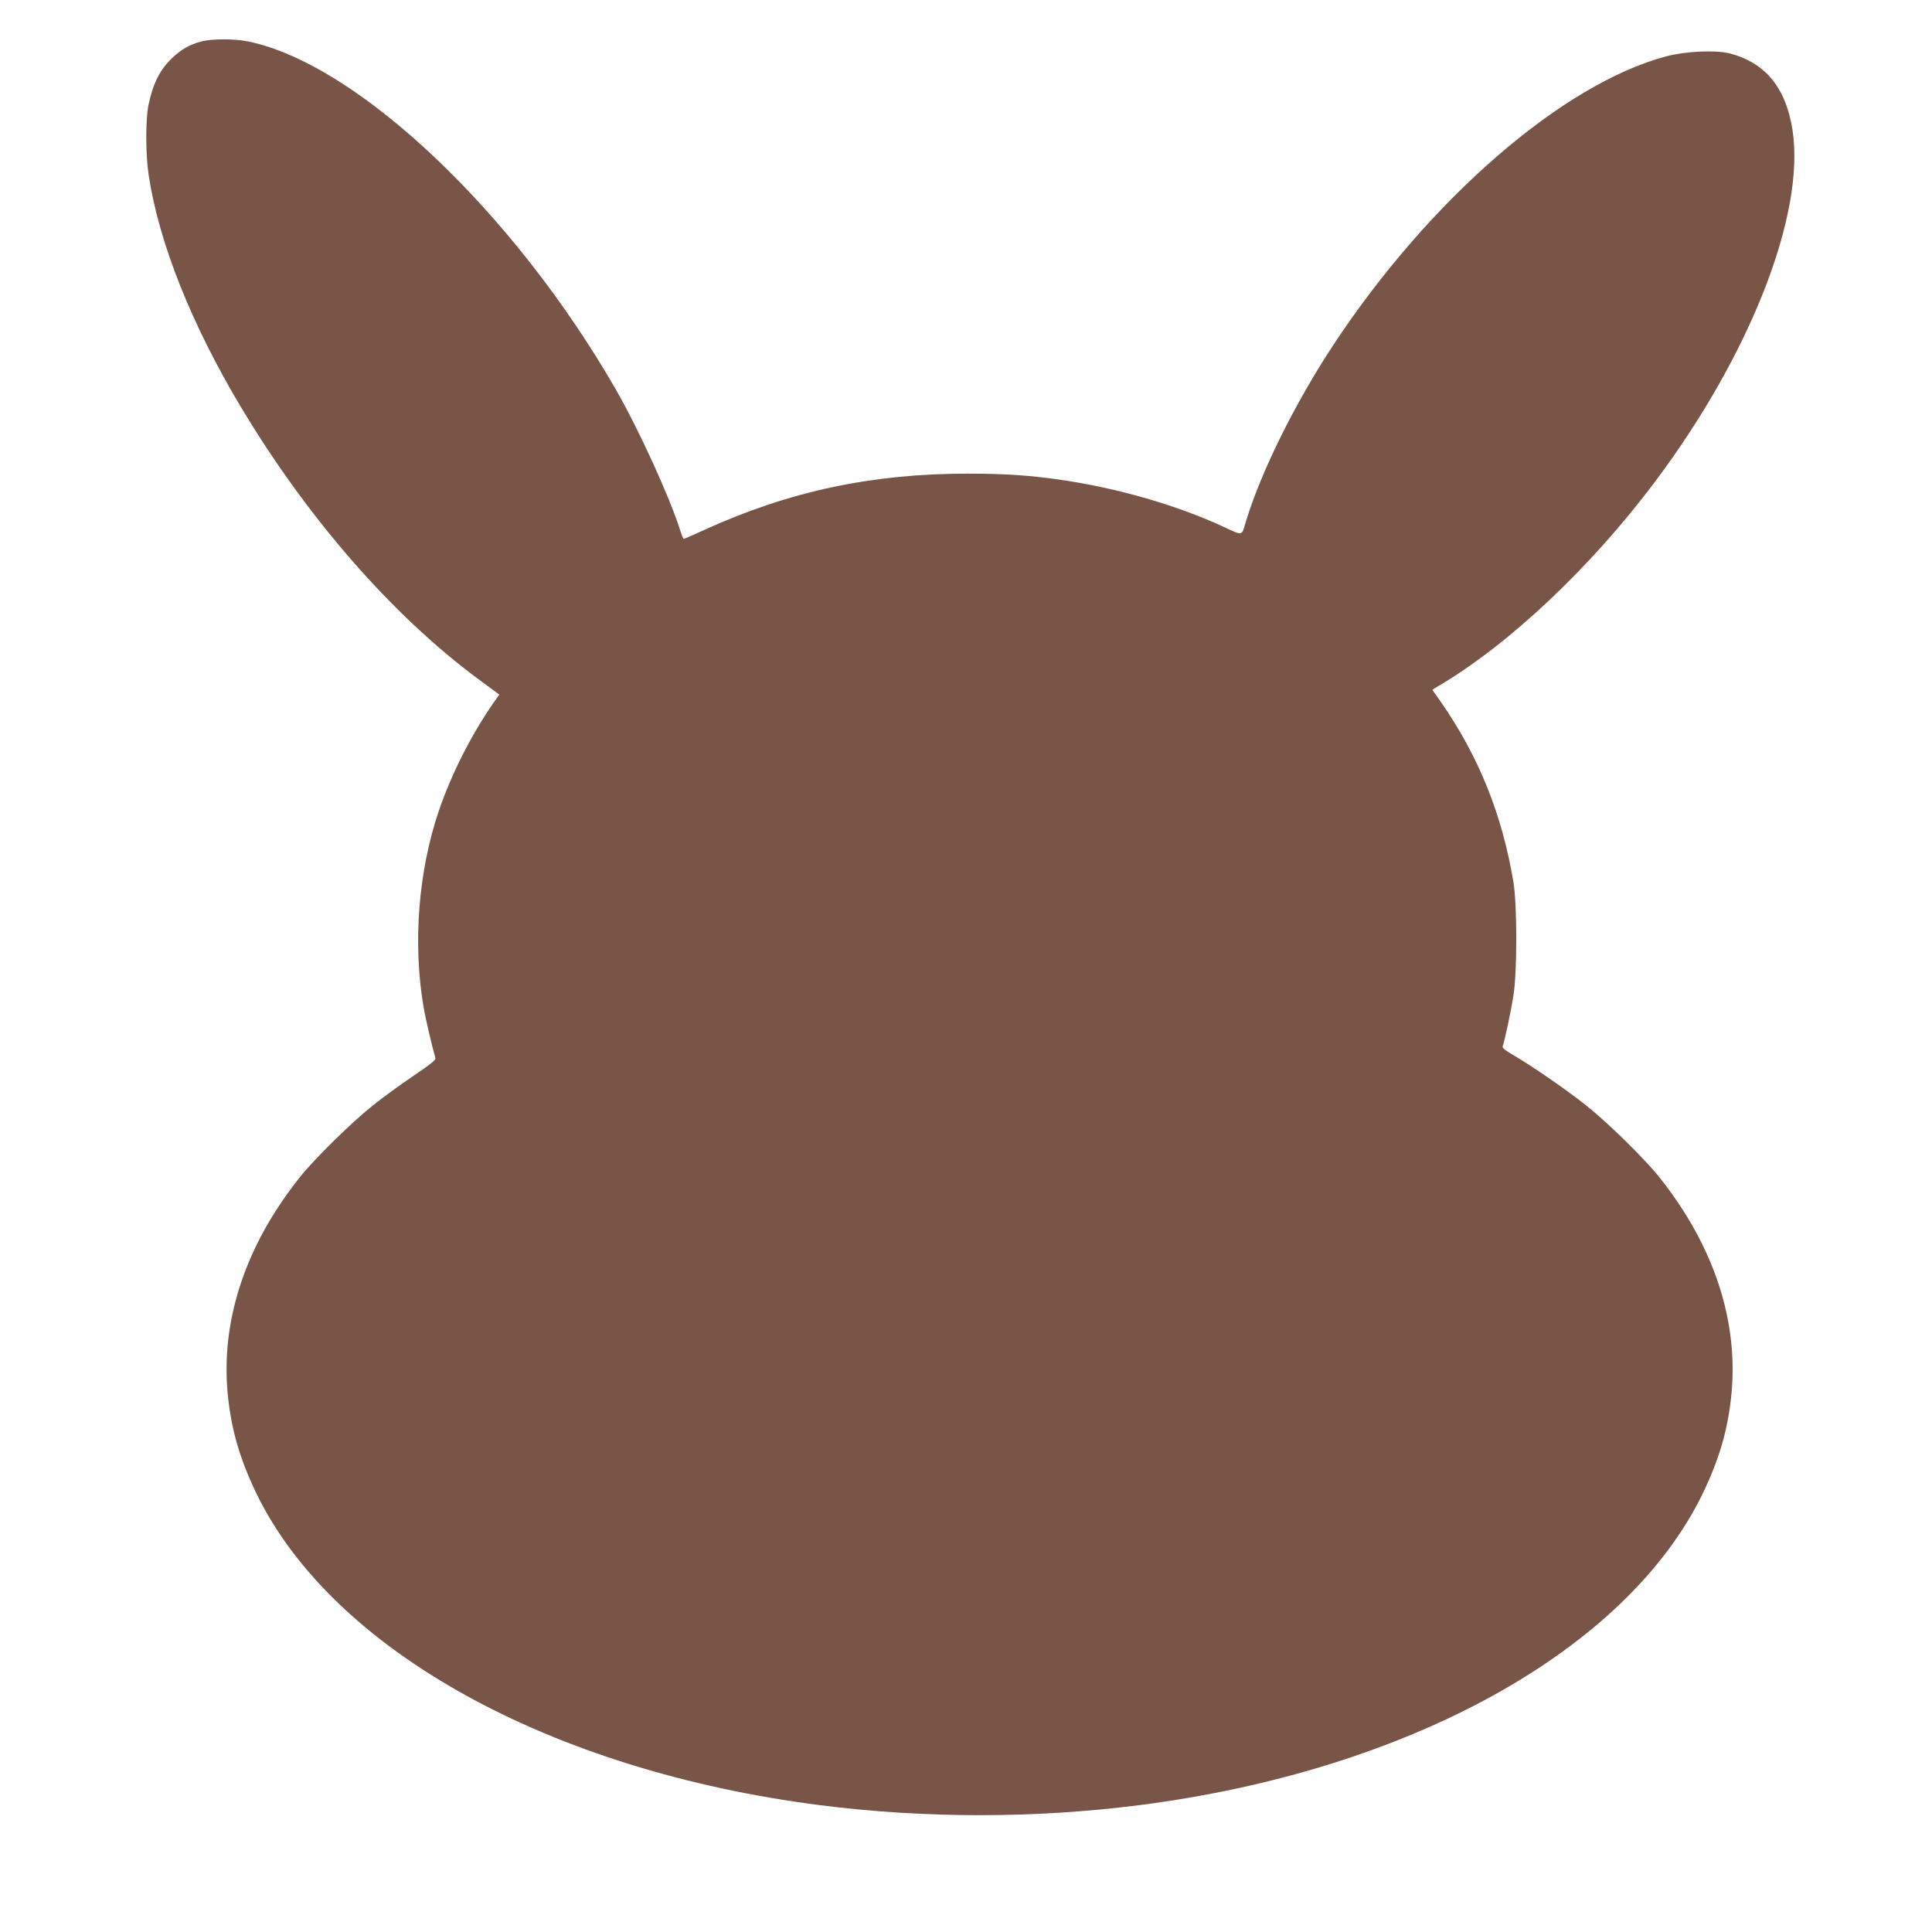
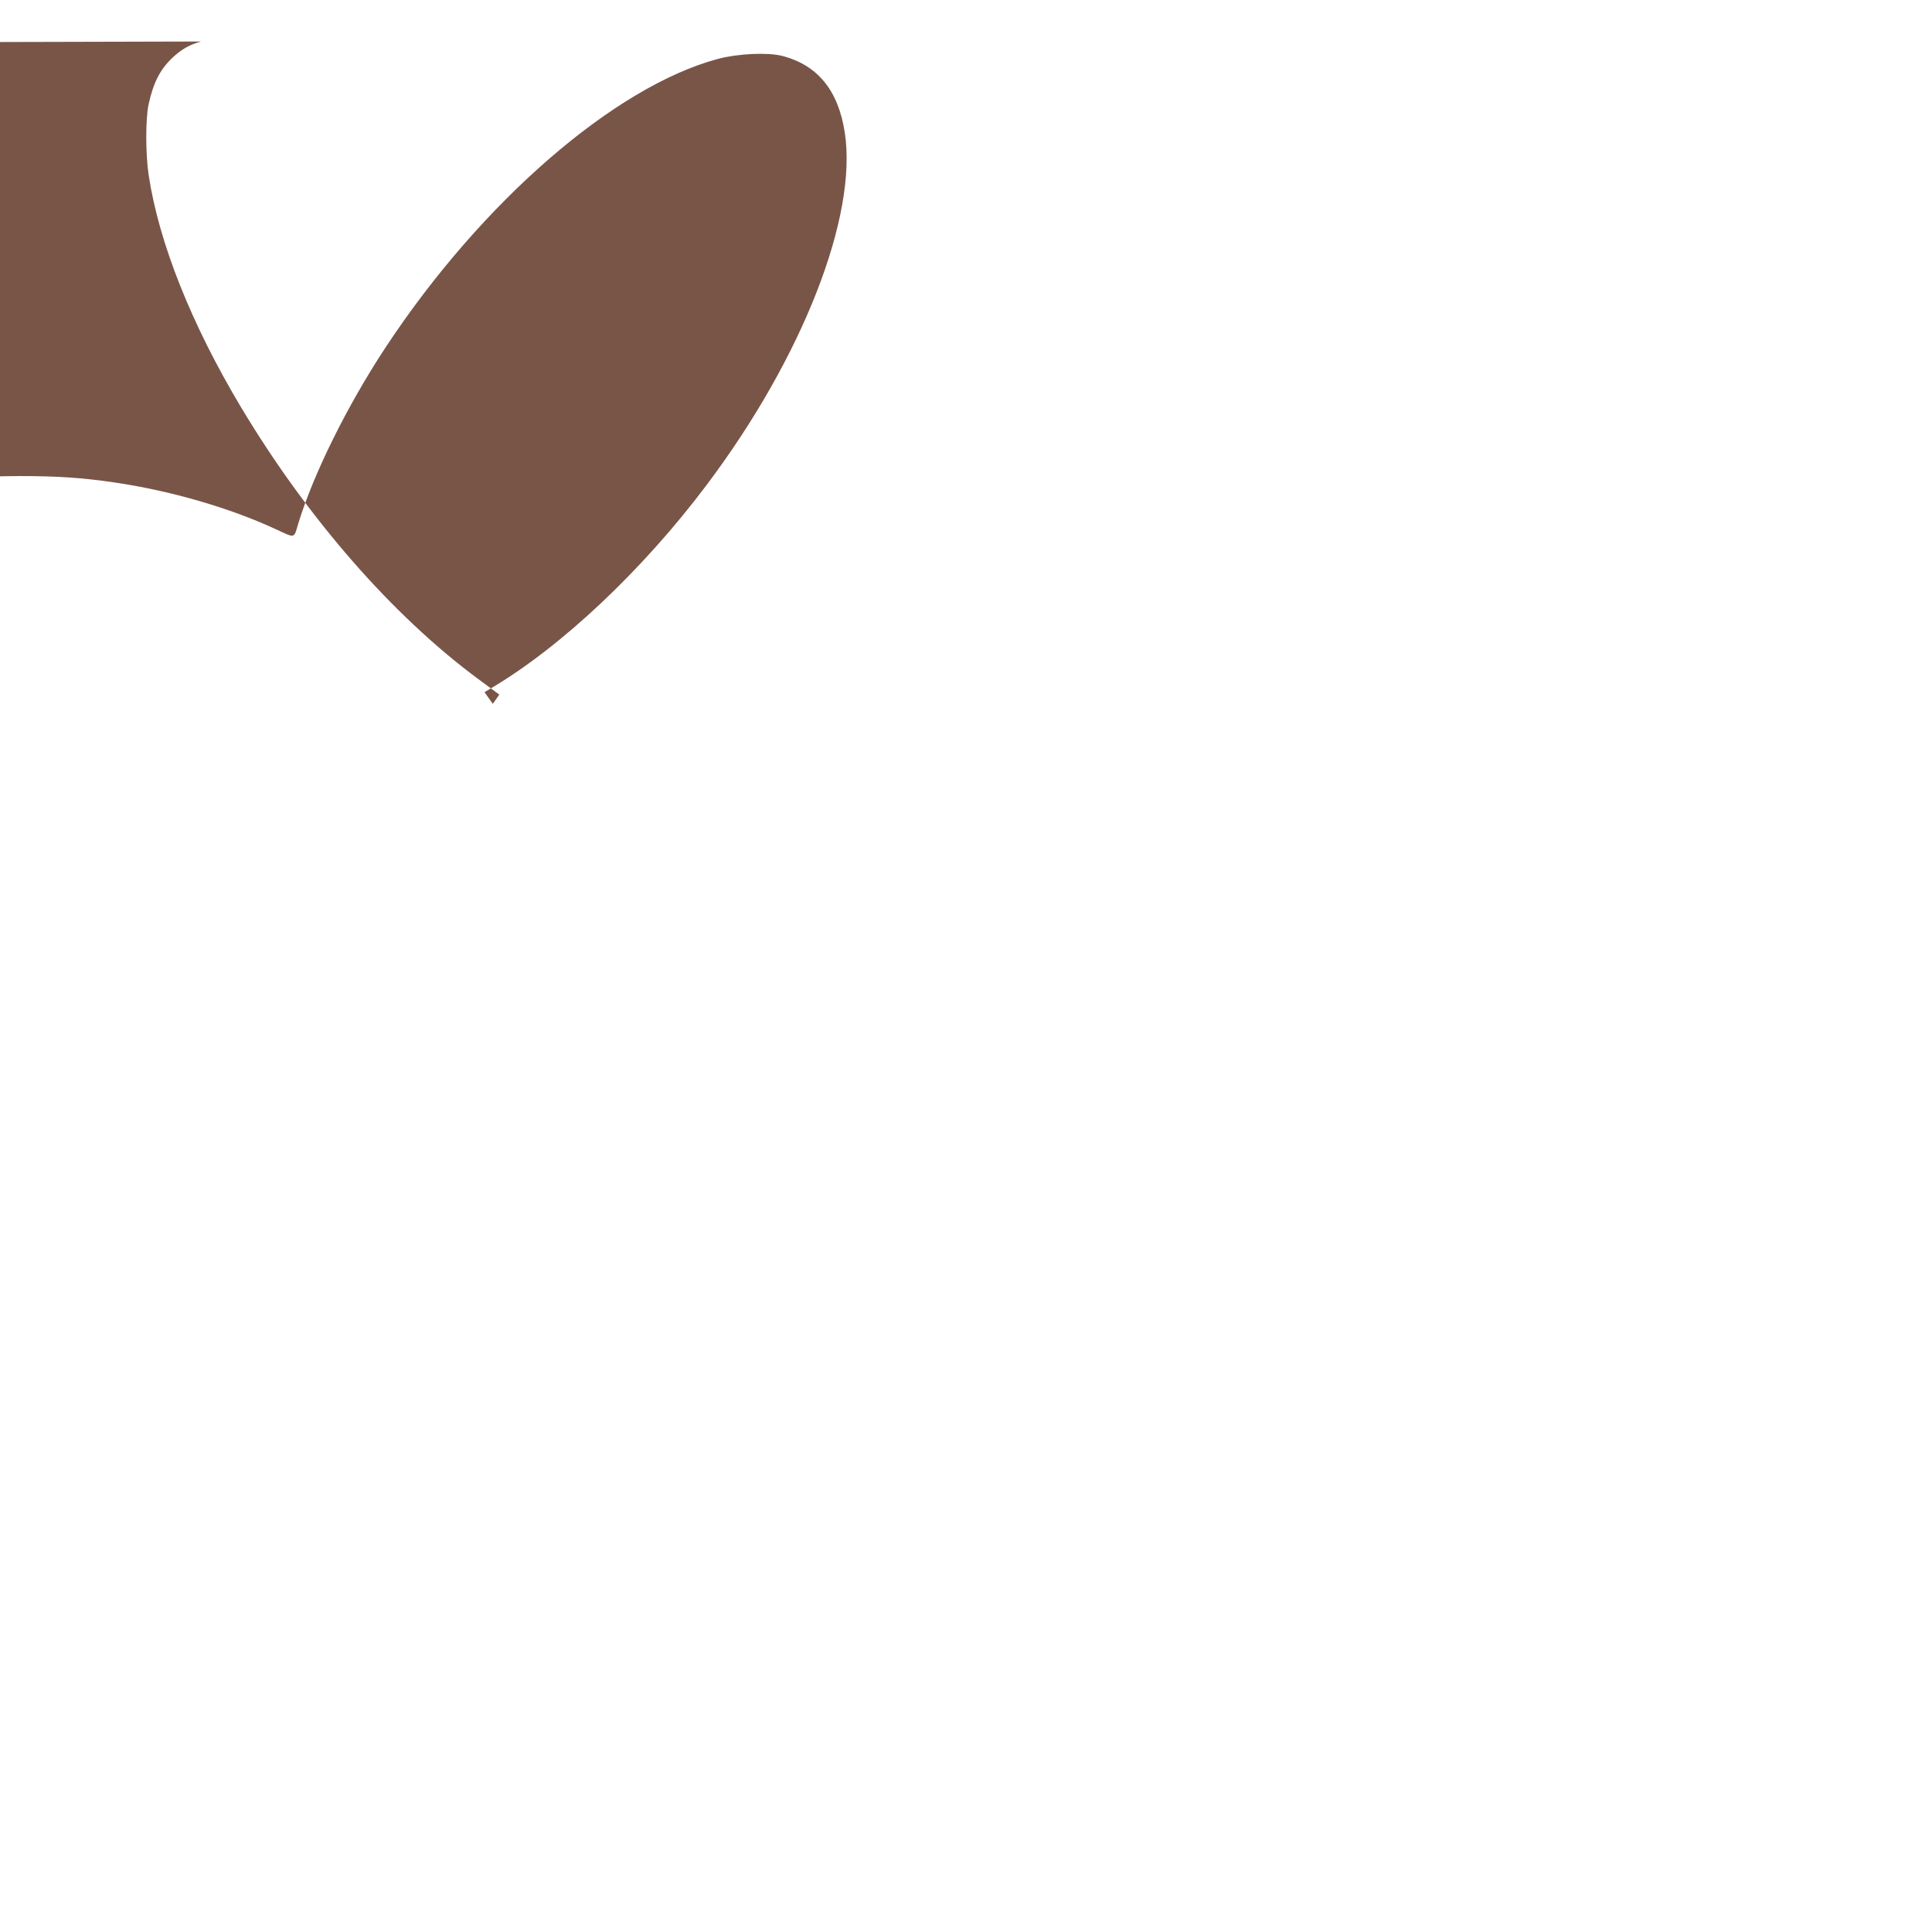
<svg xmlns="http://www.w3.org/2000/svg" version="1.0" width="1280pt" height="1280pt" viewBox="0 0 1280 1280" preserveAspectRatio="xMidYMid meet">
  <g transform="translate(0,1280) scale(0.1,-0.1)" fill="#795548" stroke="none">
-     <path d="M1333 12525 c-78 -21 -130 -51 -191 -108 -83 -79 -127 -167 -158 -311 -20 -94 -20 -330 1 -466 67 -446 283 -989 613 -1540 440 -734 1000 -1376 1568 -1797 l142 -105 -43 -61 c-143 -206 -274 -465 -357 -707 -136 -399 -174 -877 -102 -1301 13 -77 59 -272 79 -340 4 -11 -37 -43 -142 -114 -82 -55 -204 -144 -273 -199 -145 -116 -386 -353 -484 -476 -365 -458 -529 -963 -475 -1458 24 -224 81 -415 188 -637 505 -1040 1948 -1837 3736 -2065 694 -88 1416 -88 2110 0 1788 228 3231 1025 3736 2065 107 222 164 413 188 637 54 495 -110 1000 -475 1458 -98 123 -339 360 -485 476 -125 100 -362 264 -492 339 -49 29 -66 44 -61 55 12 31 54 227 71 334 25 160 25 596 0 751 -75 450 -230 834 -483 1198 l-55 77 38 23 c468 275 1013 788 1439 1357 631 841 995 1773 910 2327 -43 281 -180 448 -416 509 -96 24 -292 15 -424 -20 -686 -184 -1567 -948 -2202 -1911 -255 -387 -478 -838 -579 -1168 -30 -101 -17 -98 -149 -37 -307 142 -696 255 -1071 310 -212 31 -376 42 -625 42 -632 0 -1179 -116 -1740 -371 -73 -34 -136 -61 -140 -61 -3 0 -14 26 -24 58 -67 214 -273 665 -426 932 -677 1176 -1711 2155 -2434 2305 -92 19 -243 19 -313 0z" />
+     <path d="M1333 12525 c-78 -21 -130 -51 -191 -108 -83 -79 -127 -167 -158 -311 -20 -94 -20 -330 1 -466 67 -446 283 -989 613 -1540 440 -734 1000 -1376 1568 -1797 l142 -105 -43 -61 l-55 77 38 23 c468 275 1013 788 1439 1357 631 841 995 1773 910 2327 -43 281 -180 448 -416 509 -96 24 -292 15 -424 -20 -686 -184 -1567 -948 -2202 -1911 -255 -387 -478 -838 -579 -1168 -30 -101 -17 -98 -149 -37 -307 142 -696 255 -1071 310 -212 31 -376 42 -625 42 -632 0 -1179 -116 -1740 -371 -73 -34 -136 -61 -140 -61 -3 0 -14 26 -24 58 -67 214 -273 665 -426 932 -677 1176 -1711 2155 -2434 2305 -92 19 -243 19 -313 0z" />
  </g>
</svg>